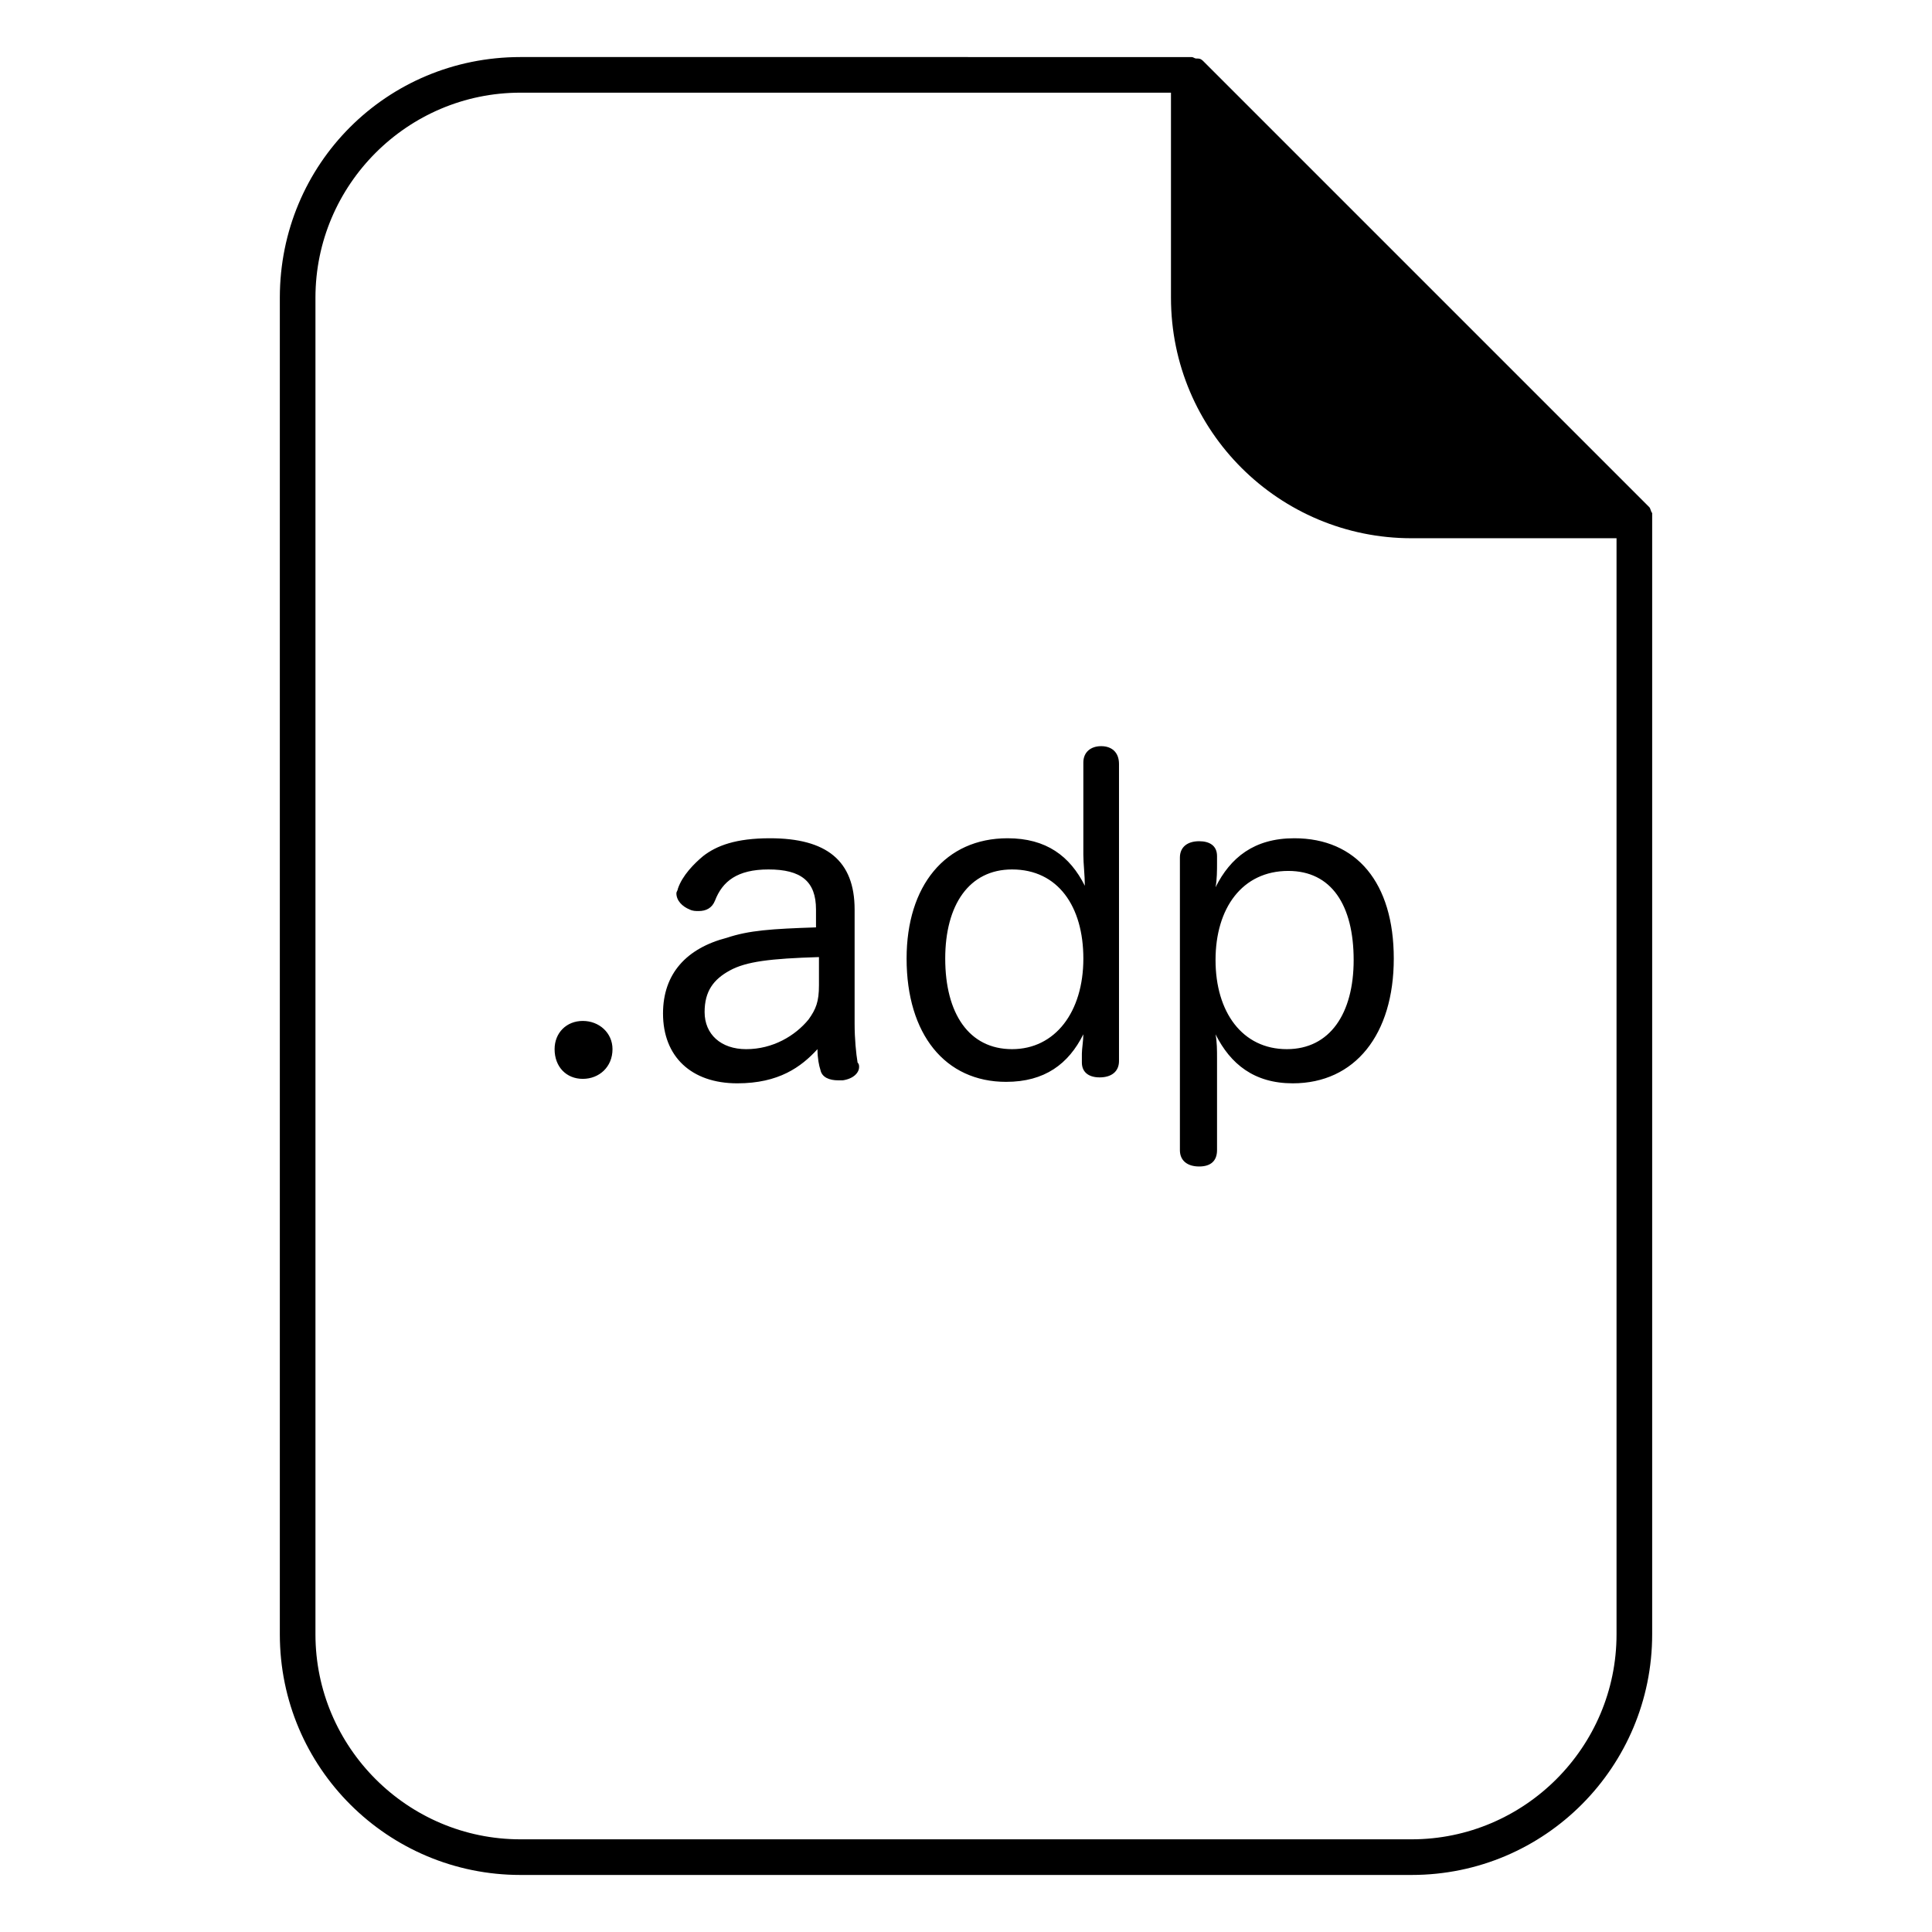
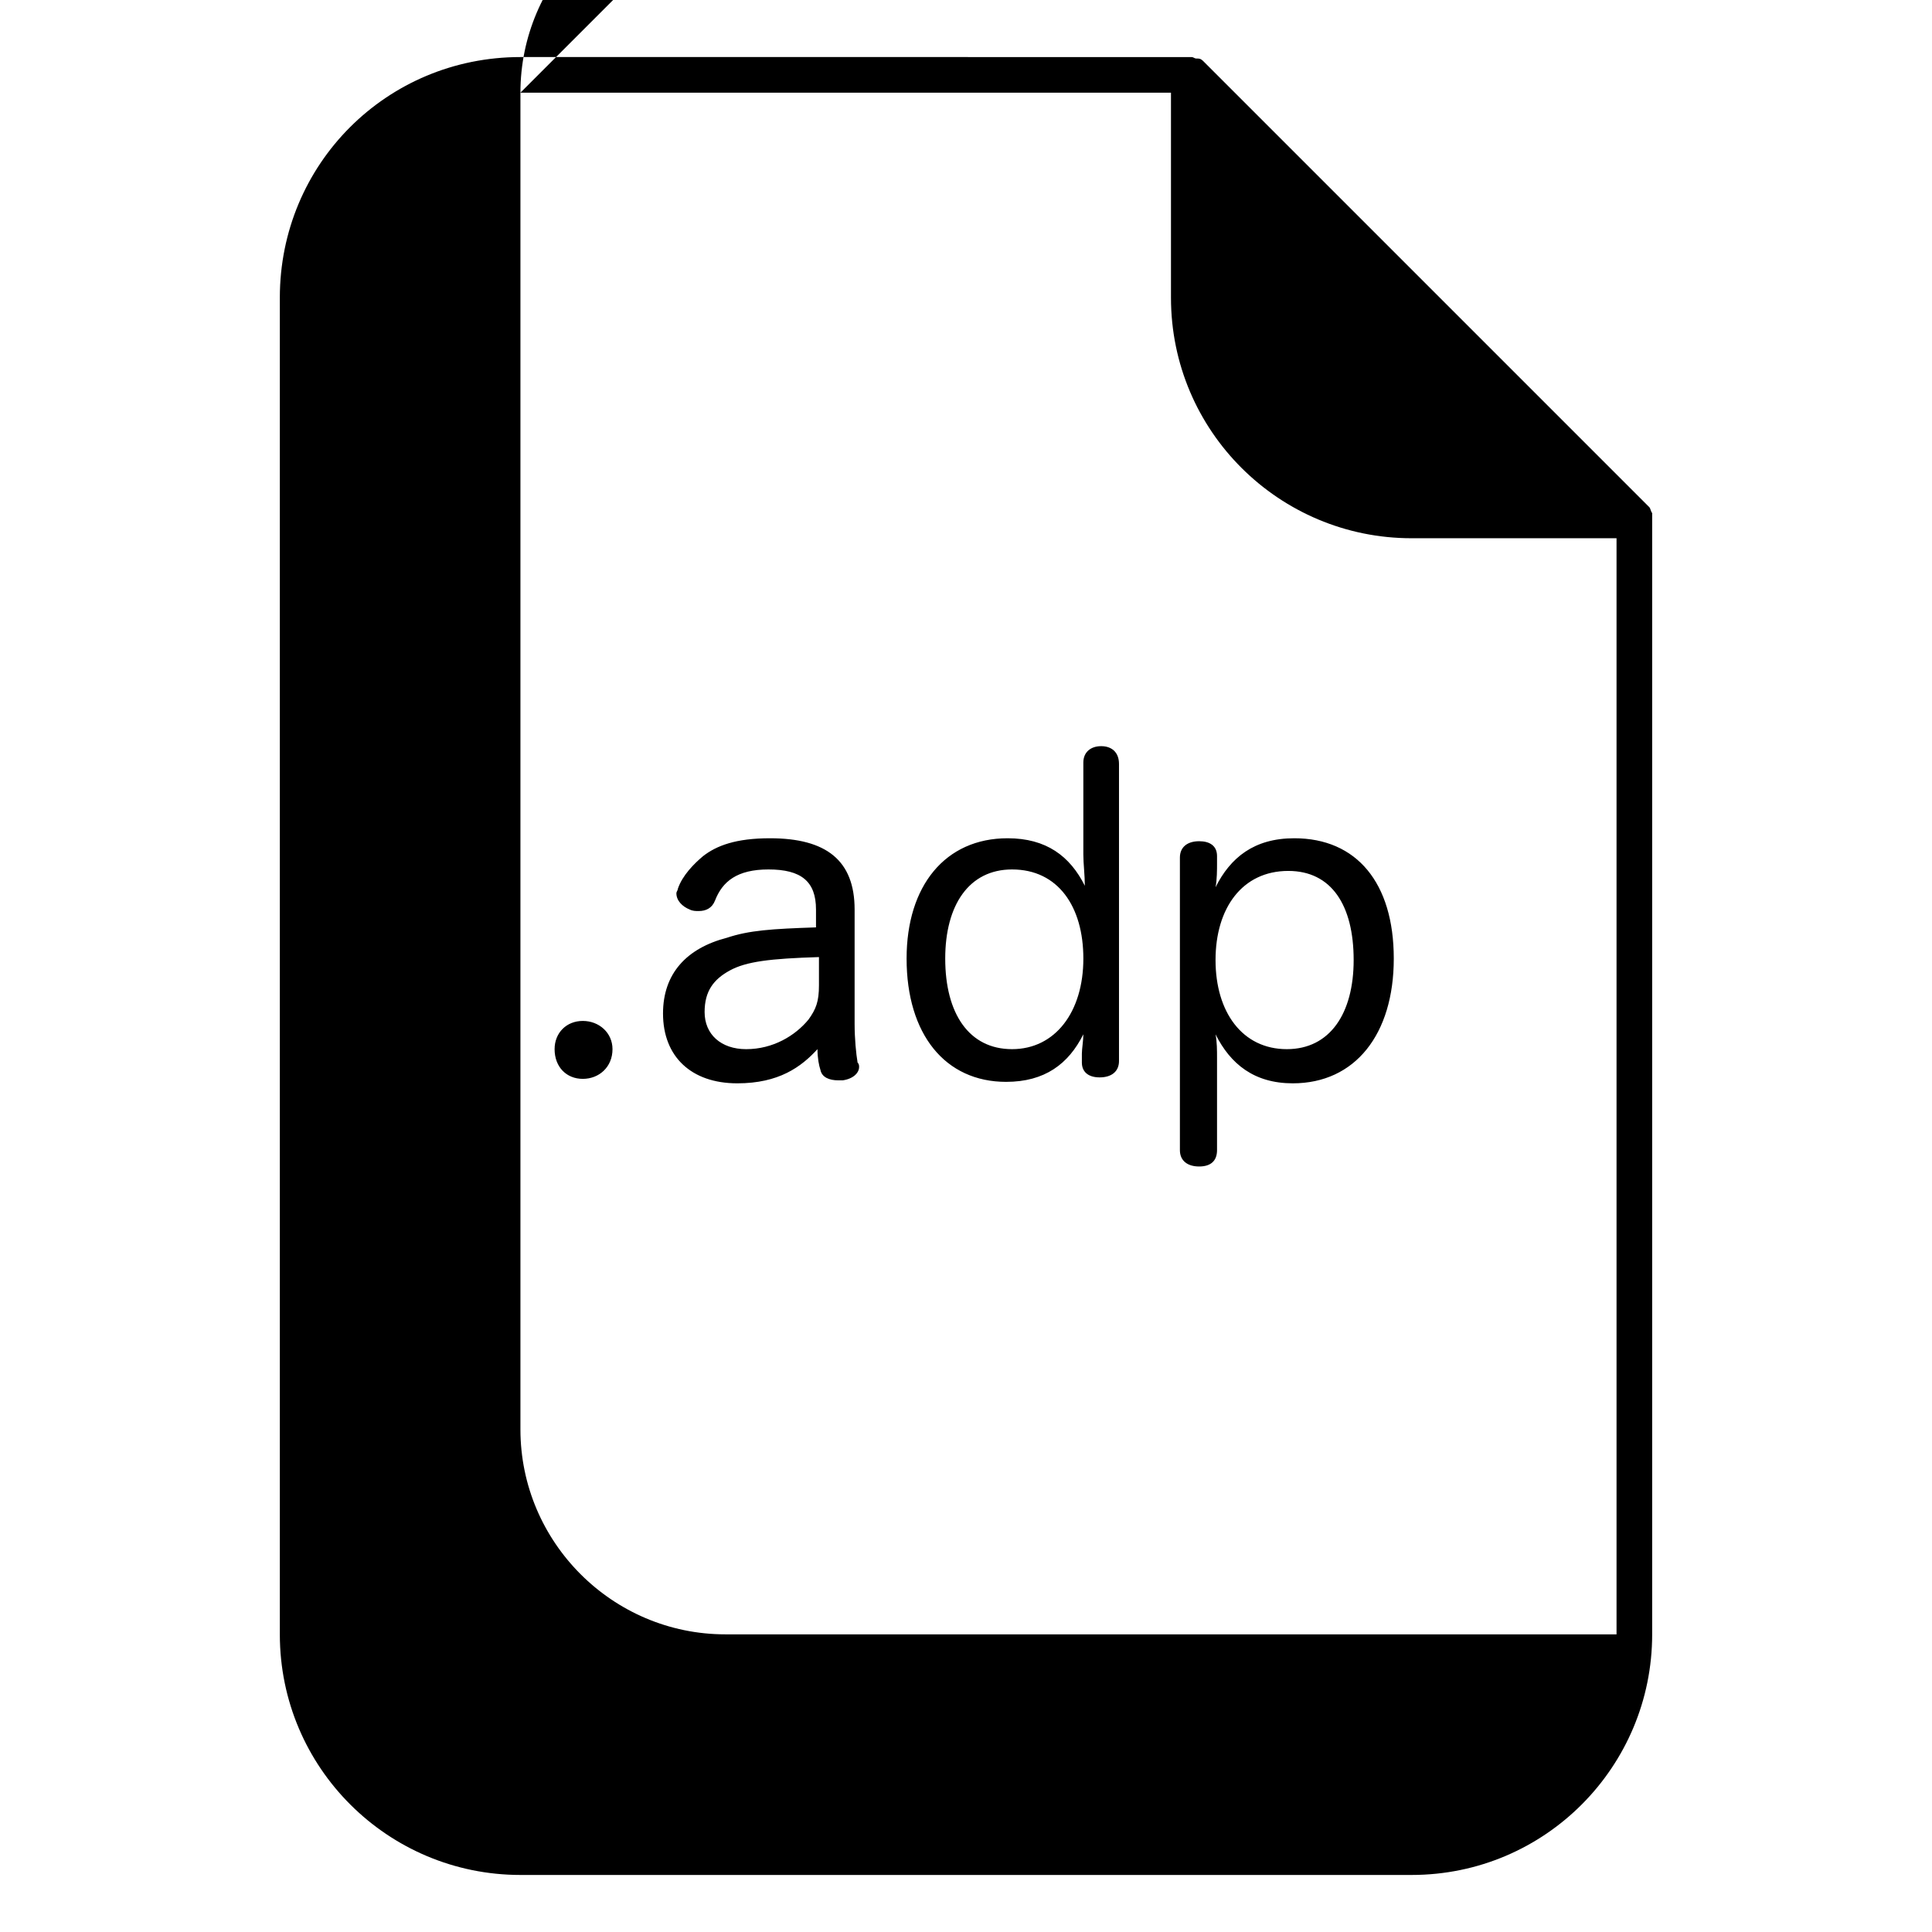
<svg xmlns="http://www.w3.org/2000/svg" fill="#000000" width="800px" height="800px" version="1.1" viewBox="144 144 512 512">
-   <path d="m281.92 159.12c-35.426 0-63.762 28.336-63.762 63.762v354.24c0 35.426 28.73 63.762 63.762 63.762h236.16c35.426 0 63.762-28.73 63.762-63.762v-297.17c-0.395-0.395-0.391-1.18-0.785-1.574l-118.08-118.08c-0.395-0.395-0.789-0.785-1.578-0.785h-0.391c-0.395 0-0.793-0.391-1.184-0.391zm0 9.441h172.4v54.32c0 35.422 28.727 63.758 63.758 63.758h54.32v290.48c0 29.914-24.406 54.32-54.32 54.32h-236.16c-29.914 0-54.32-24.406-54.32-54.32v-354.24c0-29.914 24.406-54.32 54.32-54.32zm153.9 173.18c-2.758 0-4.723 1.582-4.723 4.336v24.398c0 2.363 0.395 5.512 0.395 8.266-3.938-7.871-10.23-12.594-20.465-12.594-16.531 0-26.77 12.594-26.77 31.883 0 20.074 10.23 32.672 26.367 32.672 10.234 0 16.539-4.727 20.473-12.602 0 1.574-0.391 3.941-0.391 5.121v2.359c0 2.363 1.57 3.938 4.719 3.938s5.121-1.574 5.121-4.328v-78.723c0-3.148-1.973-4.727-4.727-4.727zm-87.77 24.406c-9.055 0-14.172 1.969-17.711 4.723-2.363 1.969-5.516 5.121-6.699 8.664 0 0.395-0.391 0.781-0.391 1.176 0 1.969 1.574 3.539 3.543 4.328 0.789 0.395 1.574 0.398 2.359 0.398 1.969 0 3.543-0.789 4.328-2.758 1.969-5.117 5.902-8.266 14.168-8.266 8.66 0 12.602 3.144 12.602 10.625v4.727c-11.809 0.395-17.711 0.785-23.617 2.754-10.625 2.754-16.926 9.445-16.926 20.07 0 11.414 7.477 18.504 19.68 18.504 11.02 0 16.926-4.332 21.254-9.055 0 2.359 0.391 4.332 0.785 5.512 0.395 1.969 2.367 2.75 4.727 2.75h1.18c2.754-0.391 4.336-1.961 4.336-3.535 0-0.395-0.008-0.789-0.402-1.184-0.395-2.359-0.785-6.297-0.785-10.23v-30.312c0-12.988-7.473-18.891-22.43-18.891zm138.94 0c-10.629 0-16.922 5.113-20.859 12.984 0.395-1.965 0.395-4.719 0.395-6.293v-1.969c0-2.754-1.973-3.938-4.731-3.938-3.148 0-5.109 1.574-5.109 4.328v77.543c0 2.758 1.961 4.328 5.109 4.328 3.152 0 4.731-1.57 4.731-4.328v-24.406c0-1.969 0-4.328-0.395-6.297 3.938 7.875 10.23 12.992 20.465 12.992 16.531 0 26.77-12.988 26.77-33.062s-9.844-31.883-26.375-31.883zm-74.785 8.266c12.199 0 18.895 9.84 18.895 23.617 0 14.168-7.481 24.008-18.895 24.008-11.414 0-17.711-9.445-17.711-24.008 0-14.172 6.297-23.617 17.711-23.617zm73.207 0.391c11.414 0 17.32 9.055 17.32 23.617 0 14.172-6.297 23.617-17.711 23.617-11.809 0-18.891-9.84-18.891-23.617 0-13.773 7.082-23.617 19.281-23.617zm-124.38 22.832v7.481c0 4.332-0.785 6.293-2.754 9.051-3.543 4.328-9.449 7.871-16.535 7.871-6.691 0-11.016-3.938-11.016-9.84 0-5.512 2.359-8.656 6.688-11.016 4.328-2.363 10.629-3.152 23.617-3.547zm-62.586 16.922c-4.328 0-7.473 3.152-7.473 7.481 0 4.723 3.144 7.871 7.473 7.871 4.332 0 7.871-3.148 7.871-7.871 0-4.328-3.539-7.481-7.871-7.481z" />
+   <path d="m281.92 159.12c-35.426 0-63.762 28.336-63.762 63.762v354.24c0 35.426 28.73 63.762 63.762 63.762h236.16c35.426 0 63.762-28.73 63.762-63.762v-297.17c-0.395-0.395-0.391-1.18-0.785-1.574l-118.08-118.08c-0.395-0.395-0.789-0.785-1.578-0.785h-0.391c-0.395 0-0.793-0.391-1.184-0.391zm0 9.441h172.4v54.32c0 35.422 28.727 63.758 63.758 63.758h54.32v290.48h-236.16c-29.914 0-54.32-24.406-54.32-54.32v-354.24c0-29.914 24.406-54.32 54.32-54.32zm153.9 173.18c-2.758 0-4.723 1.582-4.723 4.336v24.398c0 2.363 0.395 5.512 0.395 8.266-3.938-7.871-10.23-12.594-20.465-12.594-16.531 0-26.77 12.594-26.77 31.883 0 20.074 10.23 32.672 26.367 32.672 10.234 0 16.539-4.727 20.473-12.602 0 1.574-0.391 3.941-0.391 5.121v2.359c0 2.363 1.57 3.938 4.719 3.938s5.121-1.574 5.121-4.328v-78.723c0-3.148-1.973-4.727-4.727-4.727zm-87.77 24.406c-9.055 0-14.172 1.969-17.711 4.723-2.363 1.969-5.516 5.121-6.699 8.664 0 0.395-0.391 0.781-0.391 1.176 0 1.969 1.574 3.539 3.543 4.328 0.789 0.395 1.574 0.398 2.359 0.398 1.969 0 3.543-0.789 4.328-2.758 1.969-5.117 5.902-8.266 14.168-8.266 8.66 0 12.602 3.144 12.602 10.625v4.727c-11.809 0.395-17.711 0.785-23.617 2.754-10.625 2.754-16.926 9.445-16.926 20.07 0 11.414 7.477 18.504 19.68 18.504 11.02 0 16.926-4.332 21.254-9.055 0 2.359 0.391 4.332 0.785 5.512 0.395 1.969 2.367 2.75 4.727 2.75h1.18c2.754-0.391 4.336-1.961 4.336-3.535 0-0.395-0.008-0.789-0.402-1.184-0.395-2.359-0.785-6.297-0.785-10.23v-30.312c0-12.988-7.473-18.891-22.43-18.891zm138.94 0c-10.629 0-16.922 5.113-20.859 12.984 0.395-1.965 0.395-4.719 0.395-6.293v-1.969c0-2.754-1.973-3.938-4.731-3.938-3.148 0-5.109 1.574-5.109 4.328v77.543c0 2.758 1.961 4.328 5.109 4.328 3.152 0 4.731-1.57 4.731-4.328v-24.406c0-1.969 0-4.328-0.395-6.297 3.938 7.875 10.23 12.992 20.465 12.992 16.531 0 26.77-12.988 26.77-33.062s-9.844-31.883-26.375-31.883zm-74.785 8.266c12.199 0 18.895 9.84 18.895 23.617 0 14.168-7.481 24.008-18.895 24.008-11.414 0-17.711-9.445-17.711-24.008 0-14.172 6.297-23.617 17.711-23.617zm73.207 0.391c11.414 0 17.32 9.055 17.32 23.617 0 14.172-6.297 23.617-17.711 23.617-11.809 0-18.891-9.84-18.891-23.617 0-13.773 7.082-23.617 19.281-23.617zm-124.38 22.832v7.481c0 4.332-0.785 6.293-2.754 9.051-3.543 4.328-9.449 7.871-16.535 7.871-6.691 0-11.016-3.938-11.016-9.84 0-5.512 2.359-8.656 6.688-11.016 4.328-2.363 10.629-3.152 23.617-3.547zm-62.586 16.922c-4.328 0-7.473 3.152-7.473 7.481 0 4.723 3.144 7.871 7.473 7.871 4.332 0 7.871-3.148 7.871-7.871 0-4.328-3.539-7.481-7.871-7.481z" />
</svg>